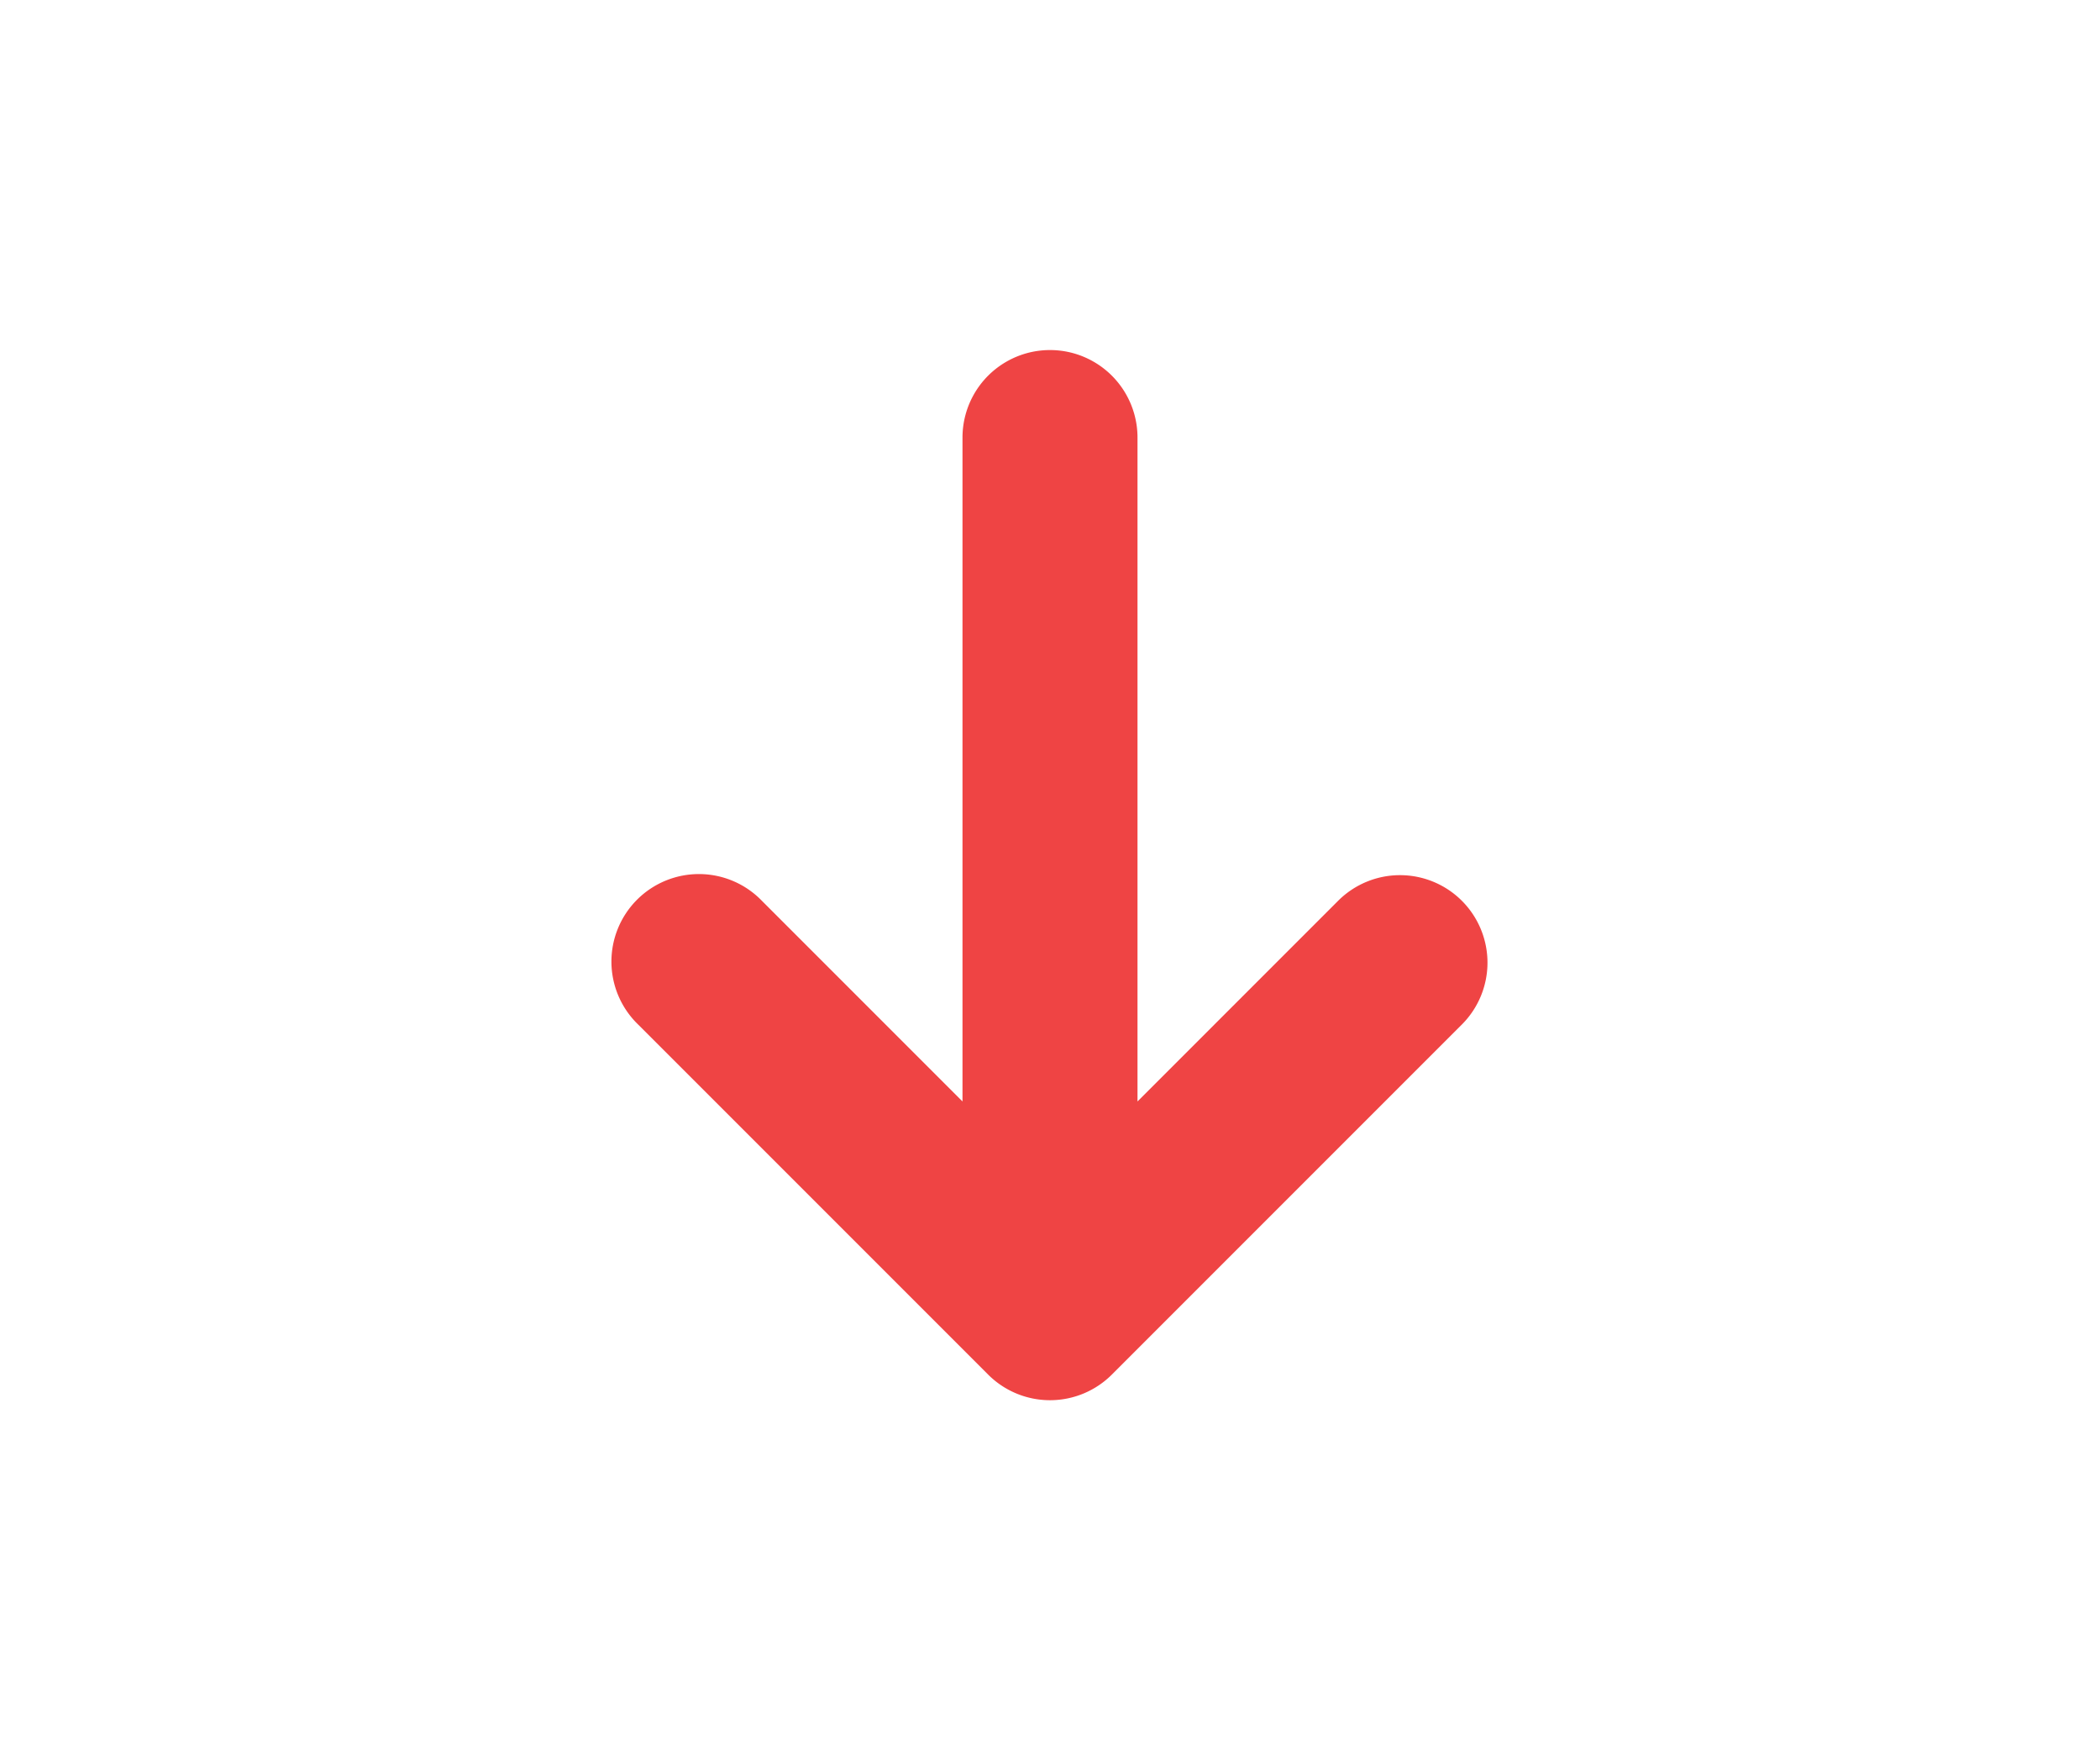
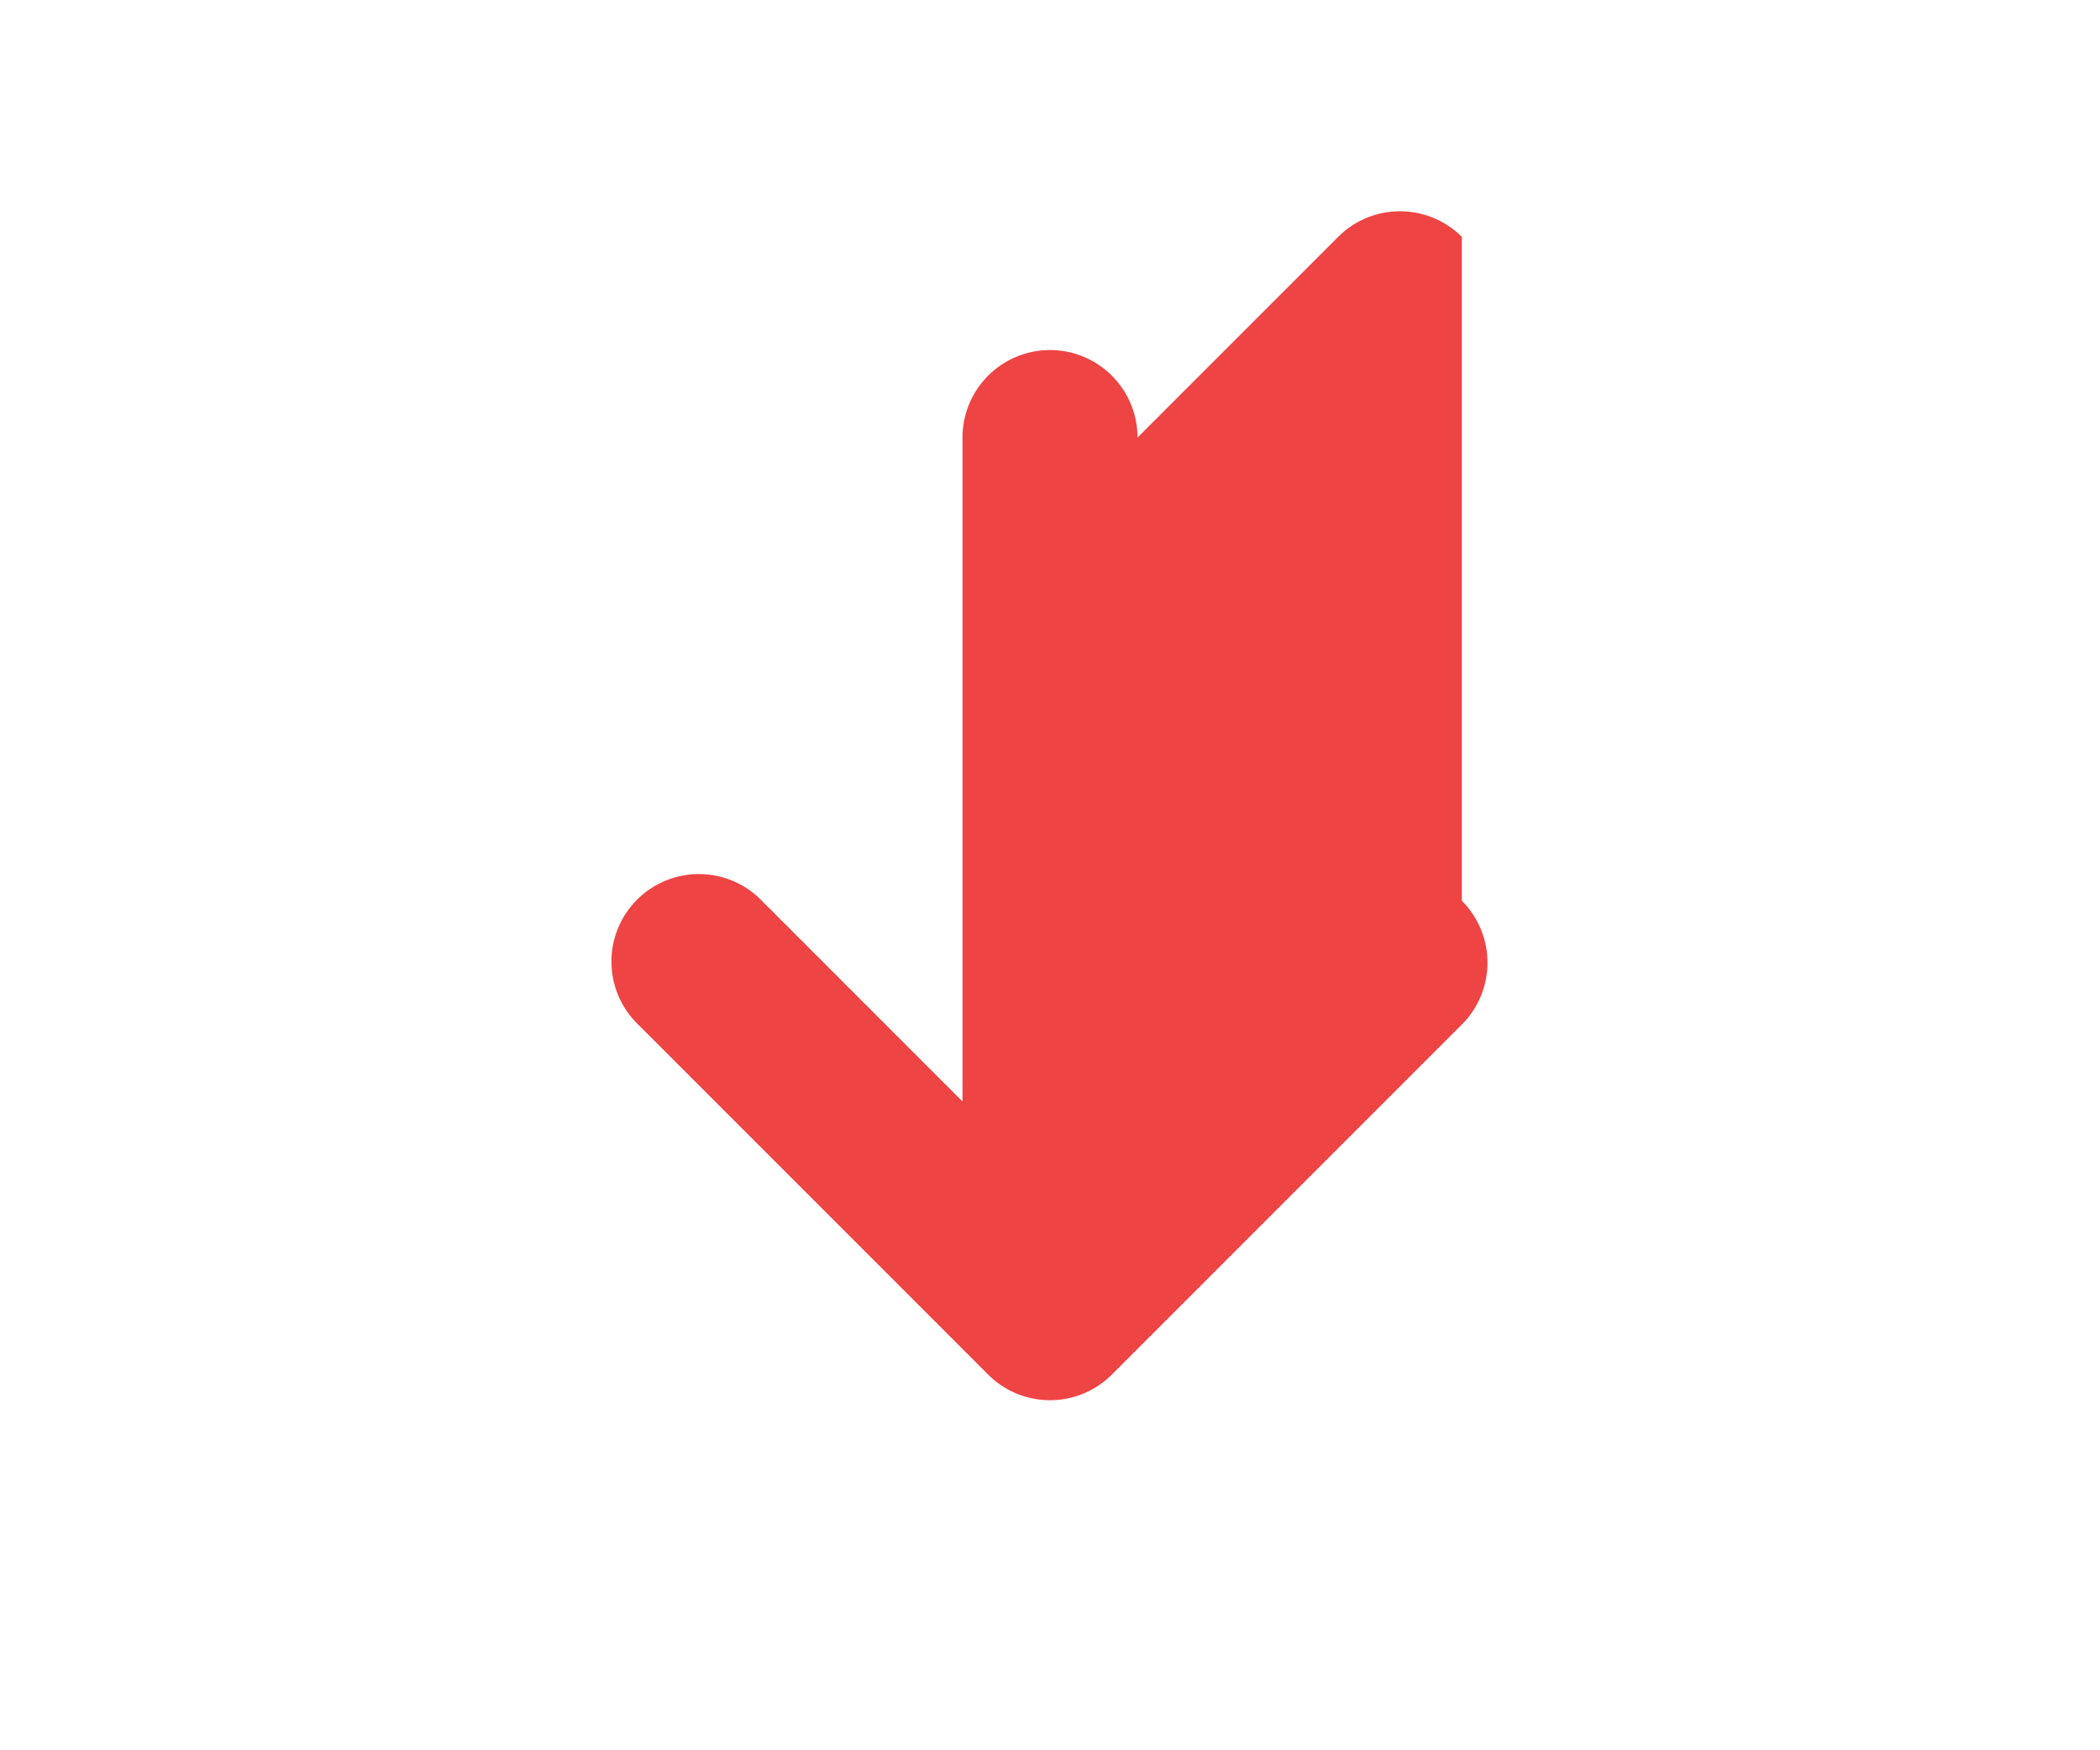
<svg xmlns="http://www.w3.org/2000/svg" width="24px" class="-ml-1 mr-0.5 flex-shrink-0 self-center h-5 w-5 text-red-500" viewBox="0 0 20 20" fill="rgb(239, 68, 68)" aria-hidden="true">
-   <path fill-rule="evenodd" d="M14.707 10.293a1 1 0 010 1.414l-4 4a1 1 0 01-1.414 0l-4-4a1 1 0 111.414-1.414L9 12.586V5a1 1 0 012 0v7.586l2.293-2.293a1 1 0 011.414 0z" clip-rule="evenodd" />
+   <path fill-rule="evenodd" d="M14.707 10.293a1 1 0 010 1.414l-4 4a1 1 0 01-1.414 0l-4-4a1 1 0 111.414-1.414L9 12.586V5a1 1 0 012 0l2.293-2.293a1 1 0 011.414 0z" clip-rule="evenodd" />
</svg>